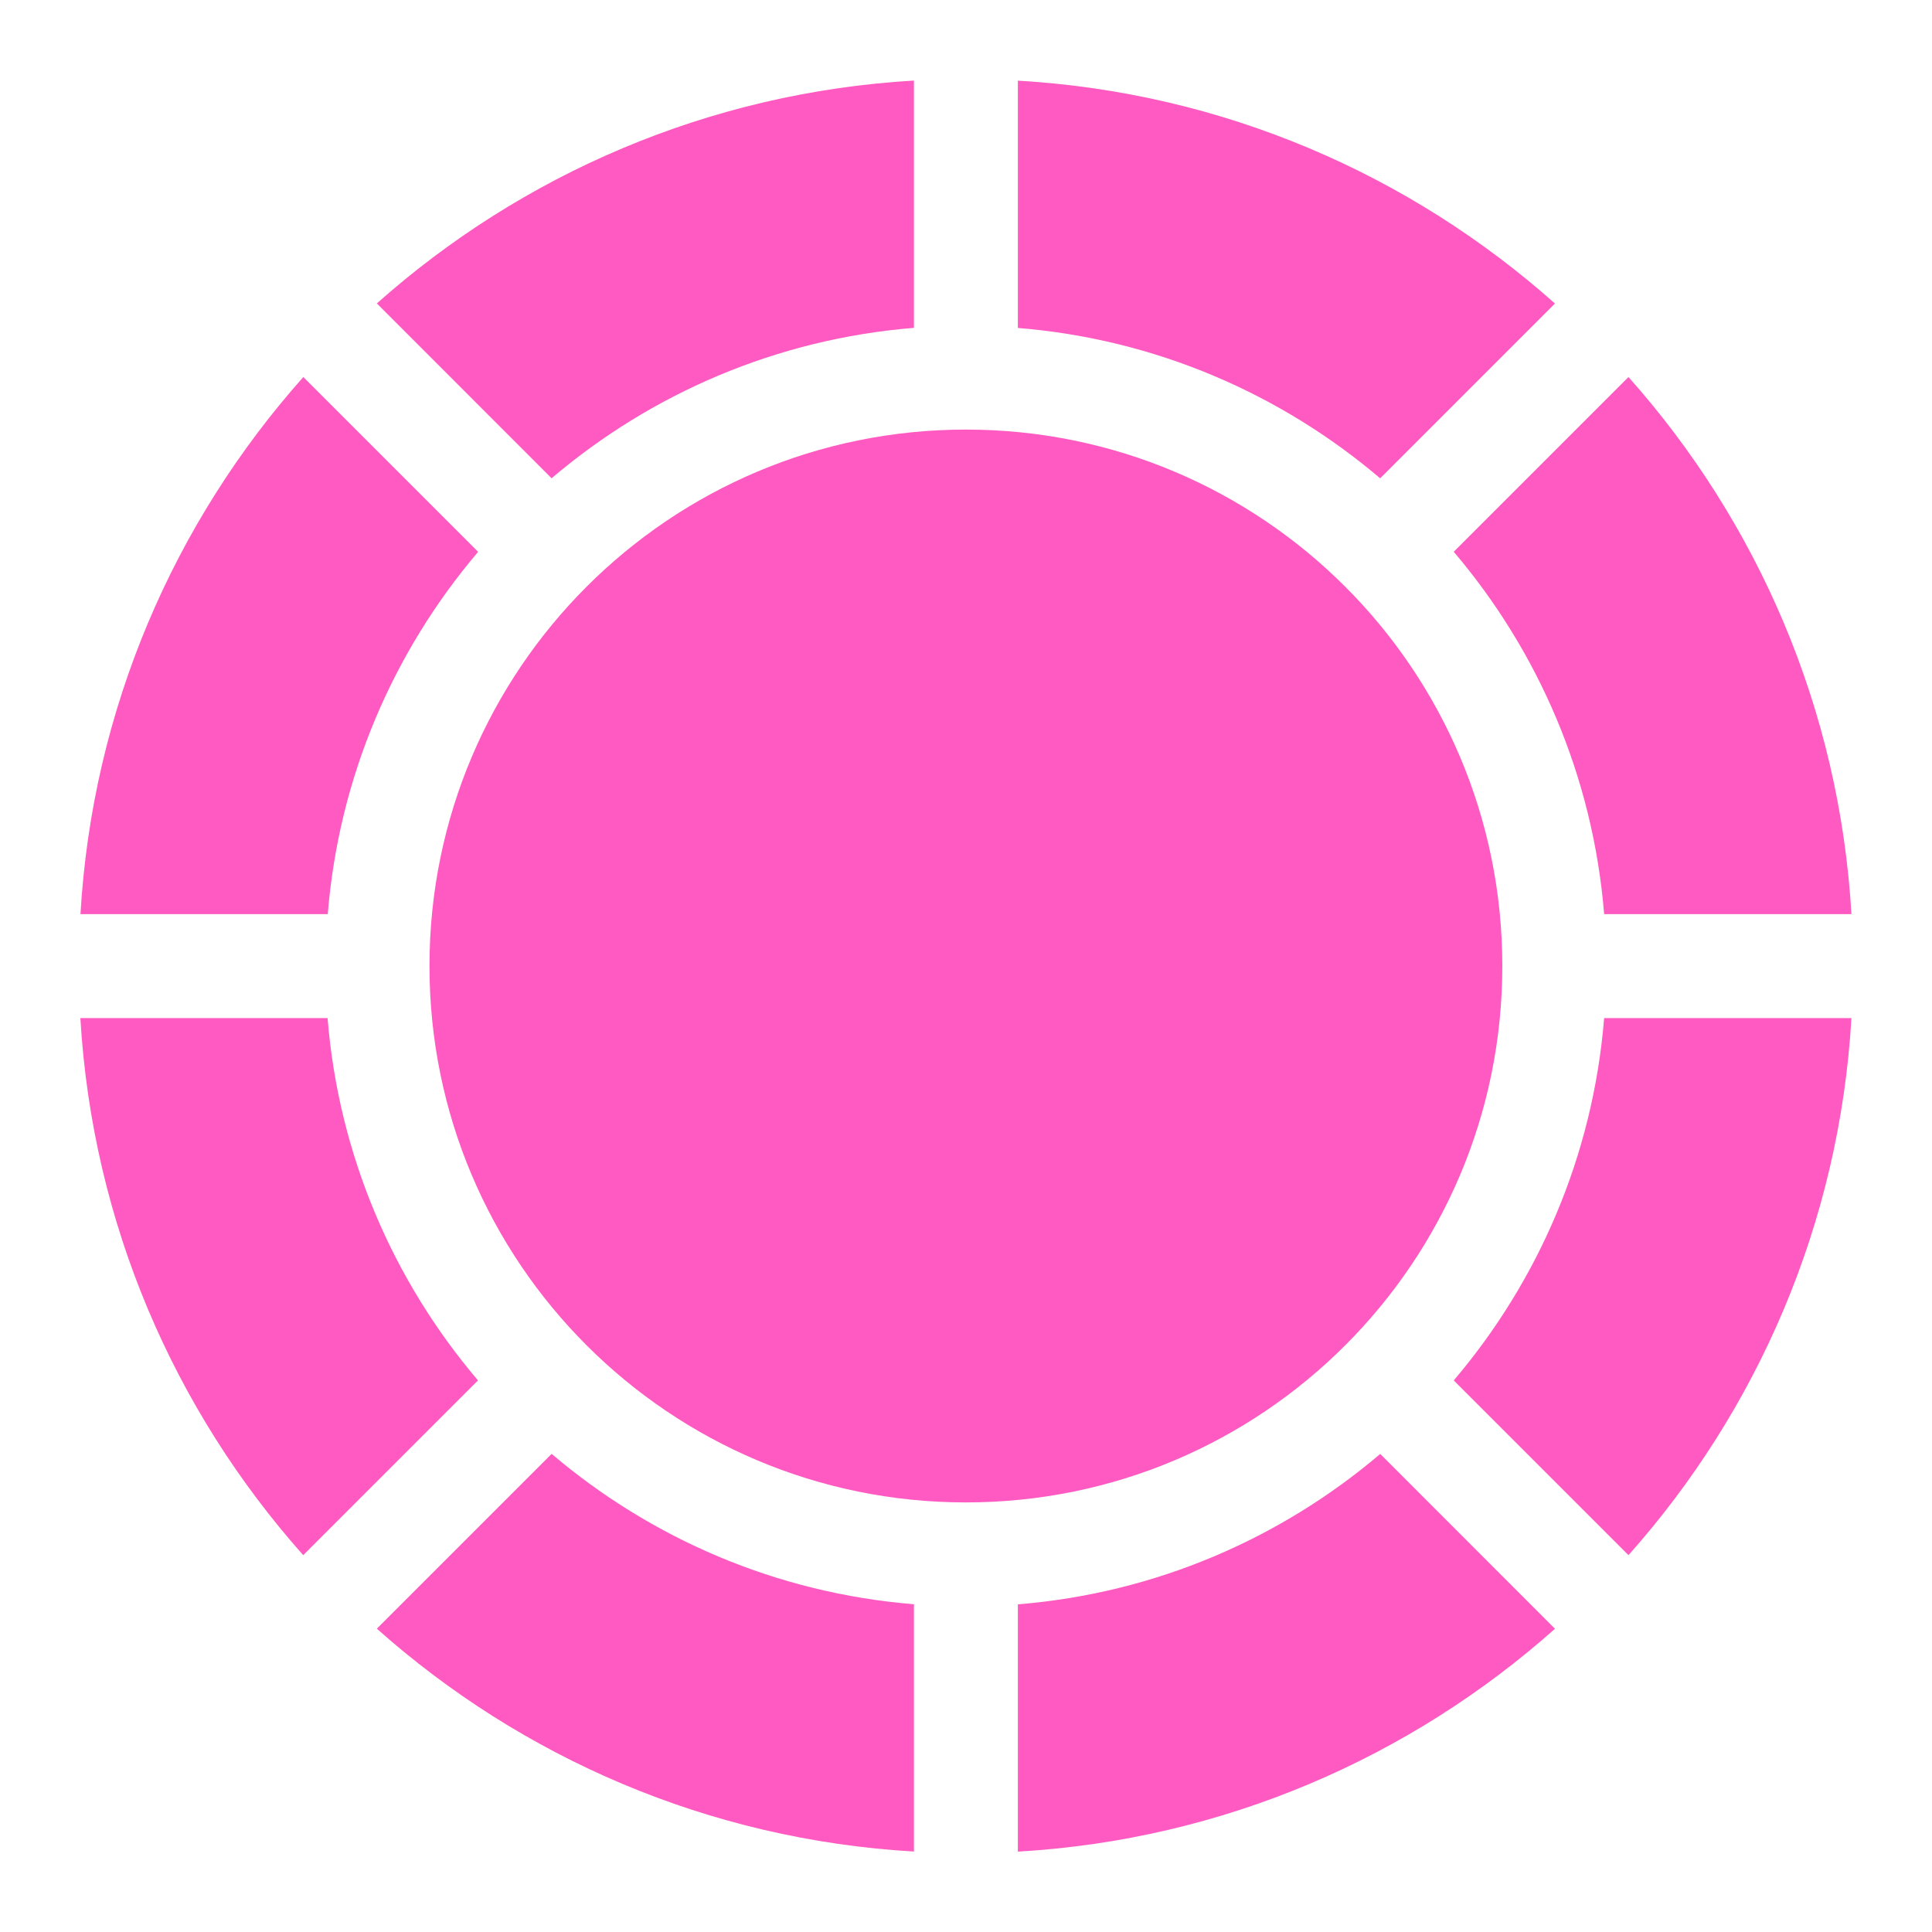
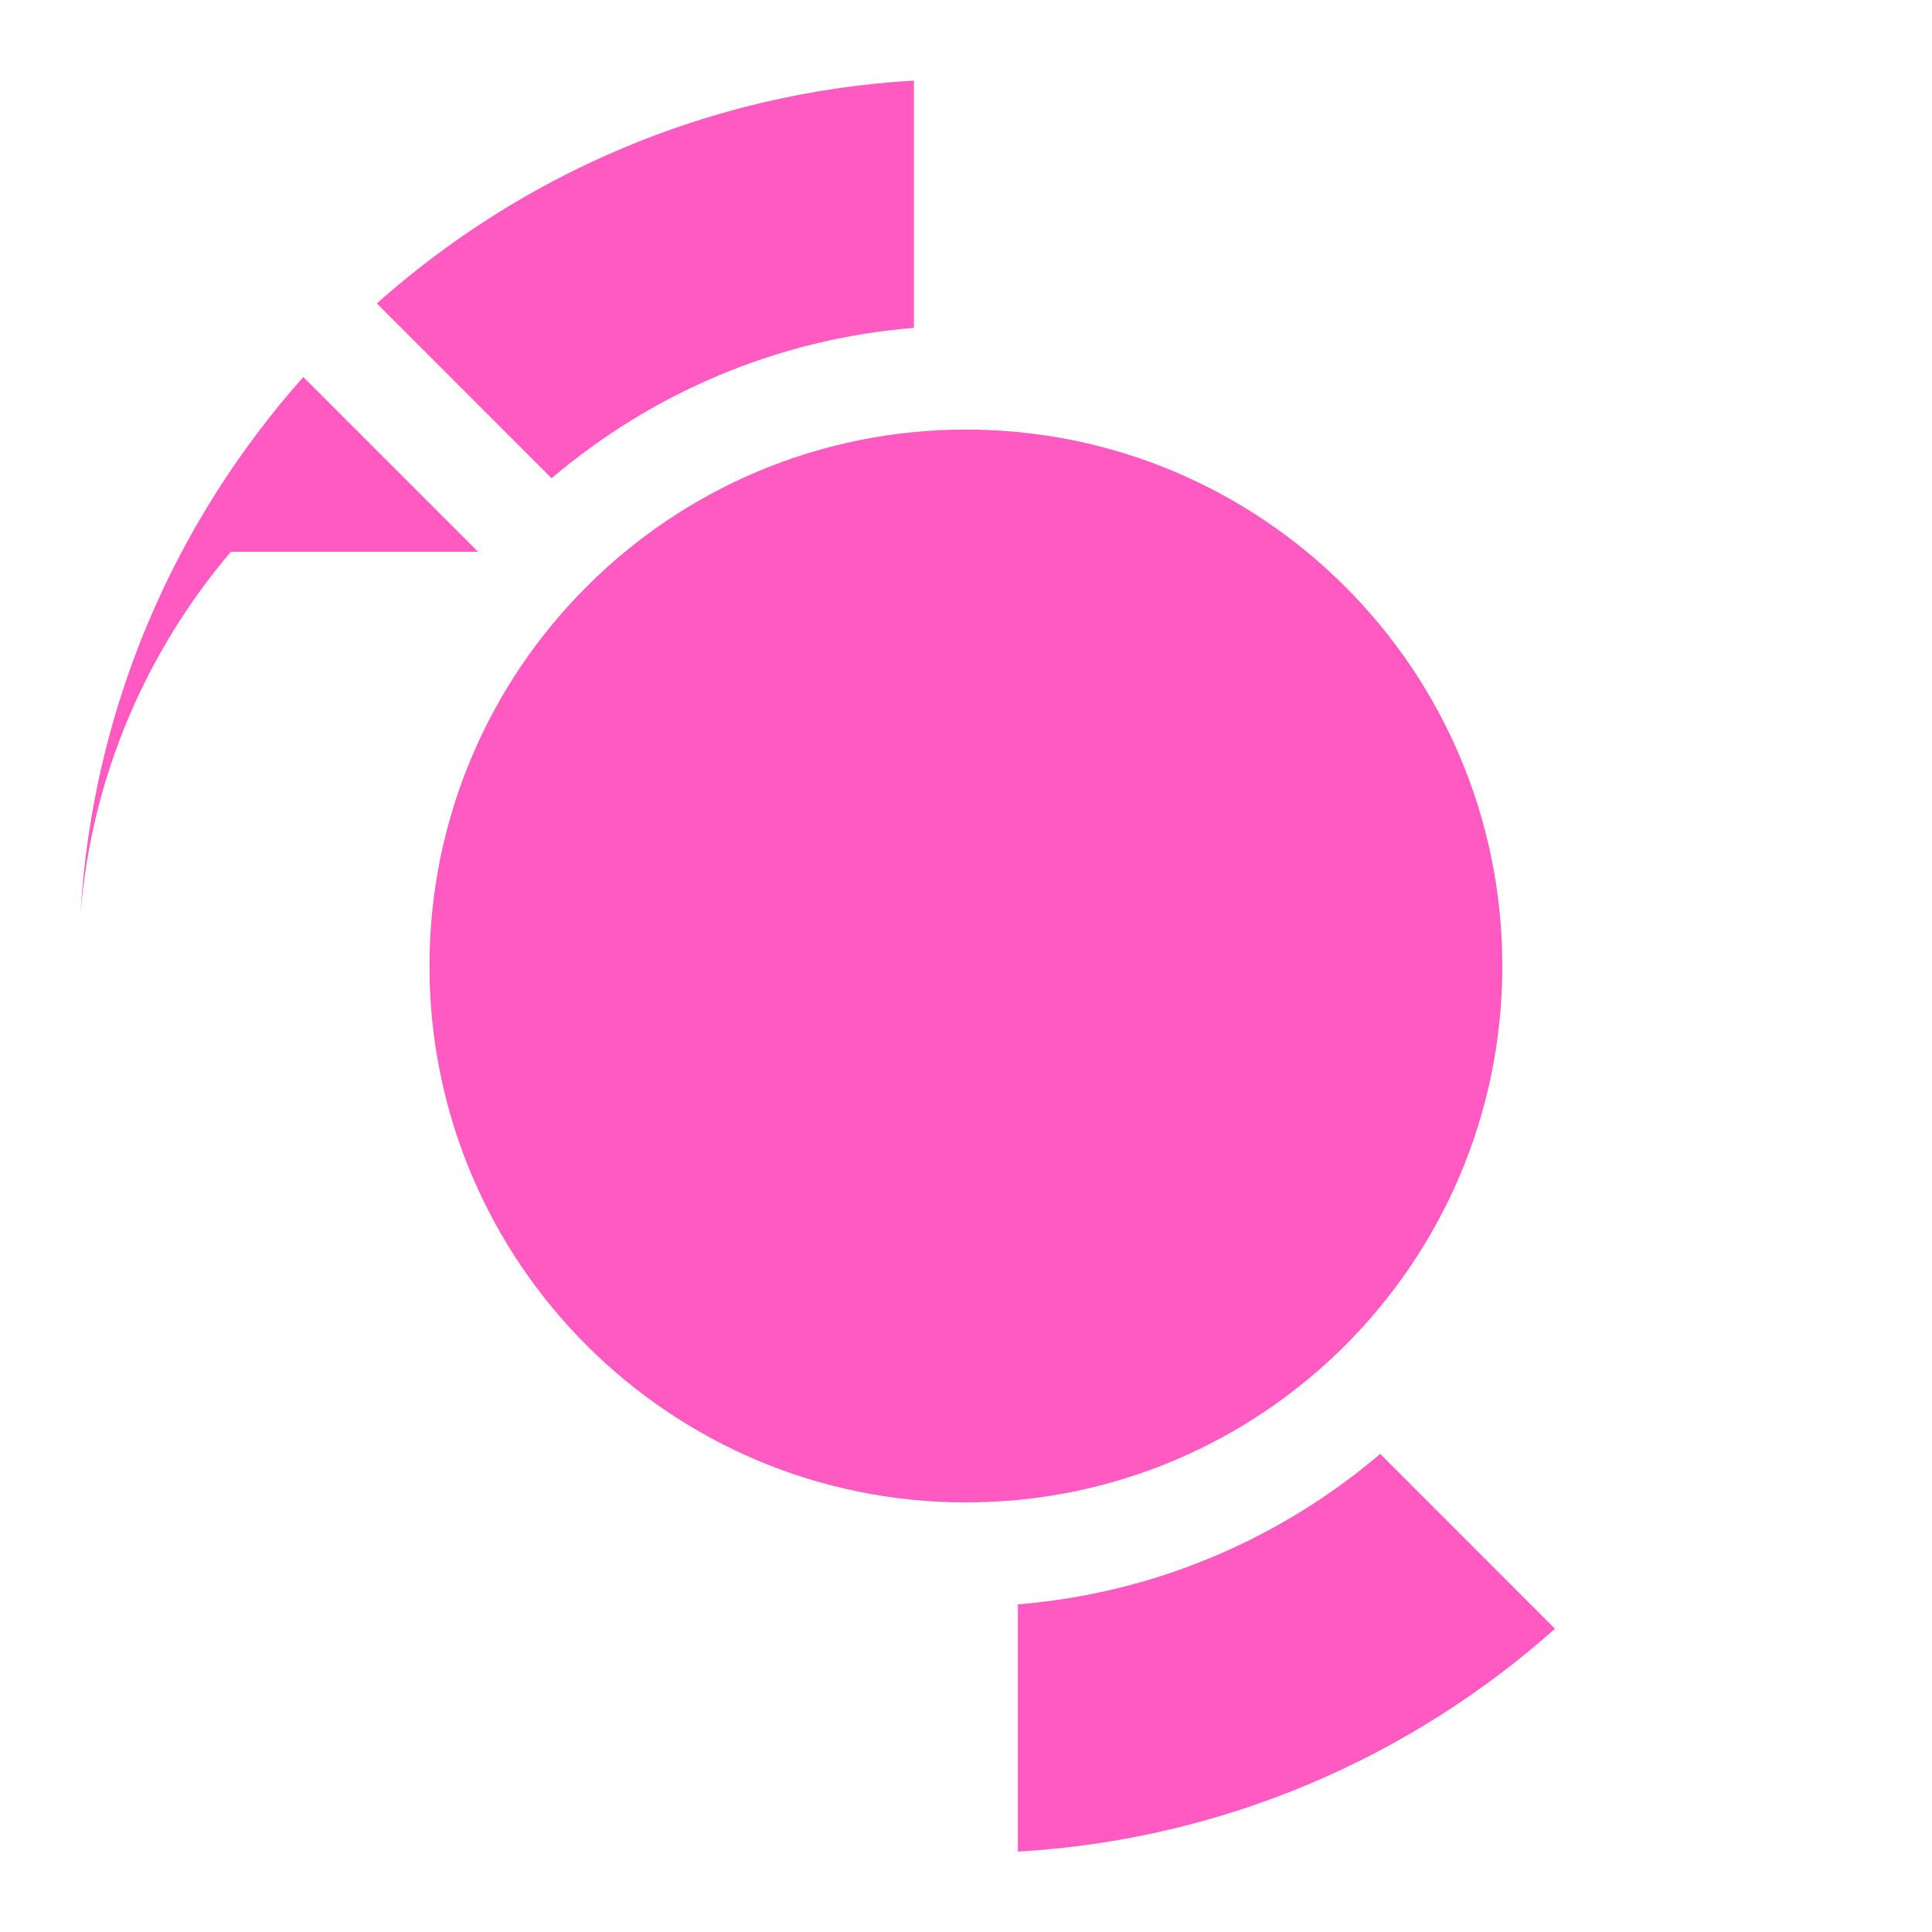
<svg xmlns="http://www.w3.org/2000/svg" fill="none" height="20" viewBox="0 0 20 20" width="20">
  <g fill="#ff5ac1">
-     <path d="m14.288 4.951 1.809-1.809c-1.498-1.333-3.433-2.184-5.56-2.307v2.56c1.424.115 2.722.682 3.751 1.557z" />
-     <path d="m4.949 5.712-1.809-1.809c-1.333 1.498-2.184 3.433-2.307 5.56h2.56c.115-1.424.682-2.722 1.557-3.751z" />
-     <path d="m15.049 14.29 1.809 1.809c1.333-1.498 2.184-3.433 2.308-5.56h-2.56c-.115 1.424-.682 2.722-1.557 3.751z" />
+     <path d="m4.949 5.712-1.809-1.809c-1.333 1.498-2.184 3.433-2.307 5.56c.115-1.424.682-2.722 1.557-3.751z" />
    <path d="m14.288 15.051c-1.029.875-2.327 1.442-3.751 1.557v2.56c2.127-.123 4.063-.975 5.56-2.307z" />
-     <path d="m15.049 5.712c.875 1.029 1.442 2.327 1.557 3.751h2.56c-.124-2.127-.975-4.063-2.308-5.56z" />
-     <path d="m3.392 10.539h-2.56c.124 2.127.975 4.063 2.307 5.56l1.809-1.809c-.875-1.029-1.442-2.327-1.557-3.751z" />
    <path d="m9.999 15.553c3.067 0 5.553-2.486 5.553-5.553 0-3.067-2.486-5.553-5.553-5.553-3.067 0-5.553 2.486-5.553 5.553 0 3.067 2.486 5.553 5.553 5.553z" />
-     <path d="m5.71 15.051-1.809 1.809c1.497 1.333 3.433 2.184 5.56 2.307v-2.56c-1.424-.115-2.722-.682-3.751-1.557z" />
    <path d="m5.71 4.951c1.029-.875 2.327-1.442 3.751-1.557v-2.56c-2.127.124-4.063.975-5.56 2.307z" />
  </g>
</svg>